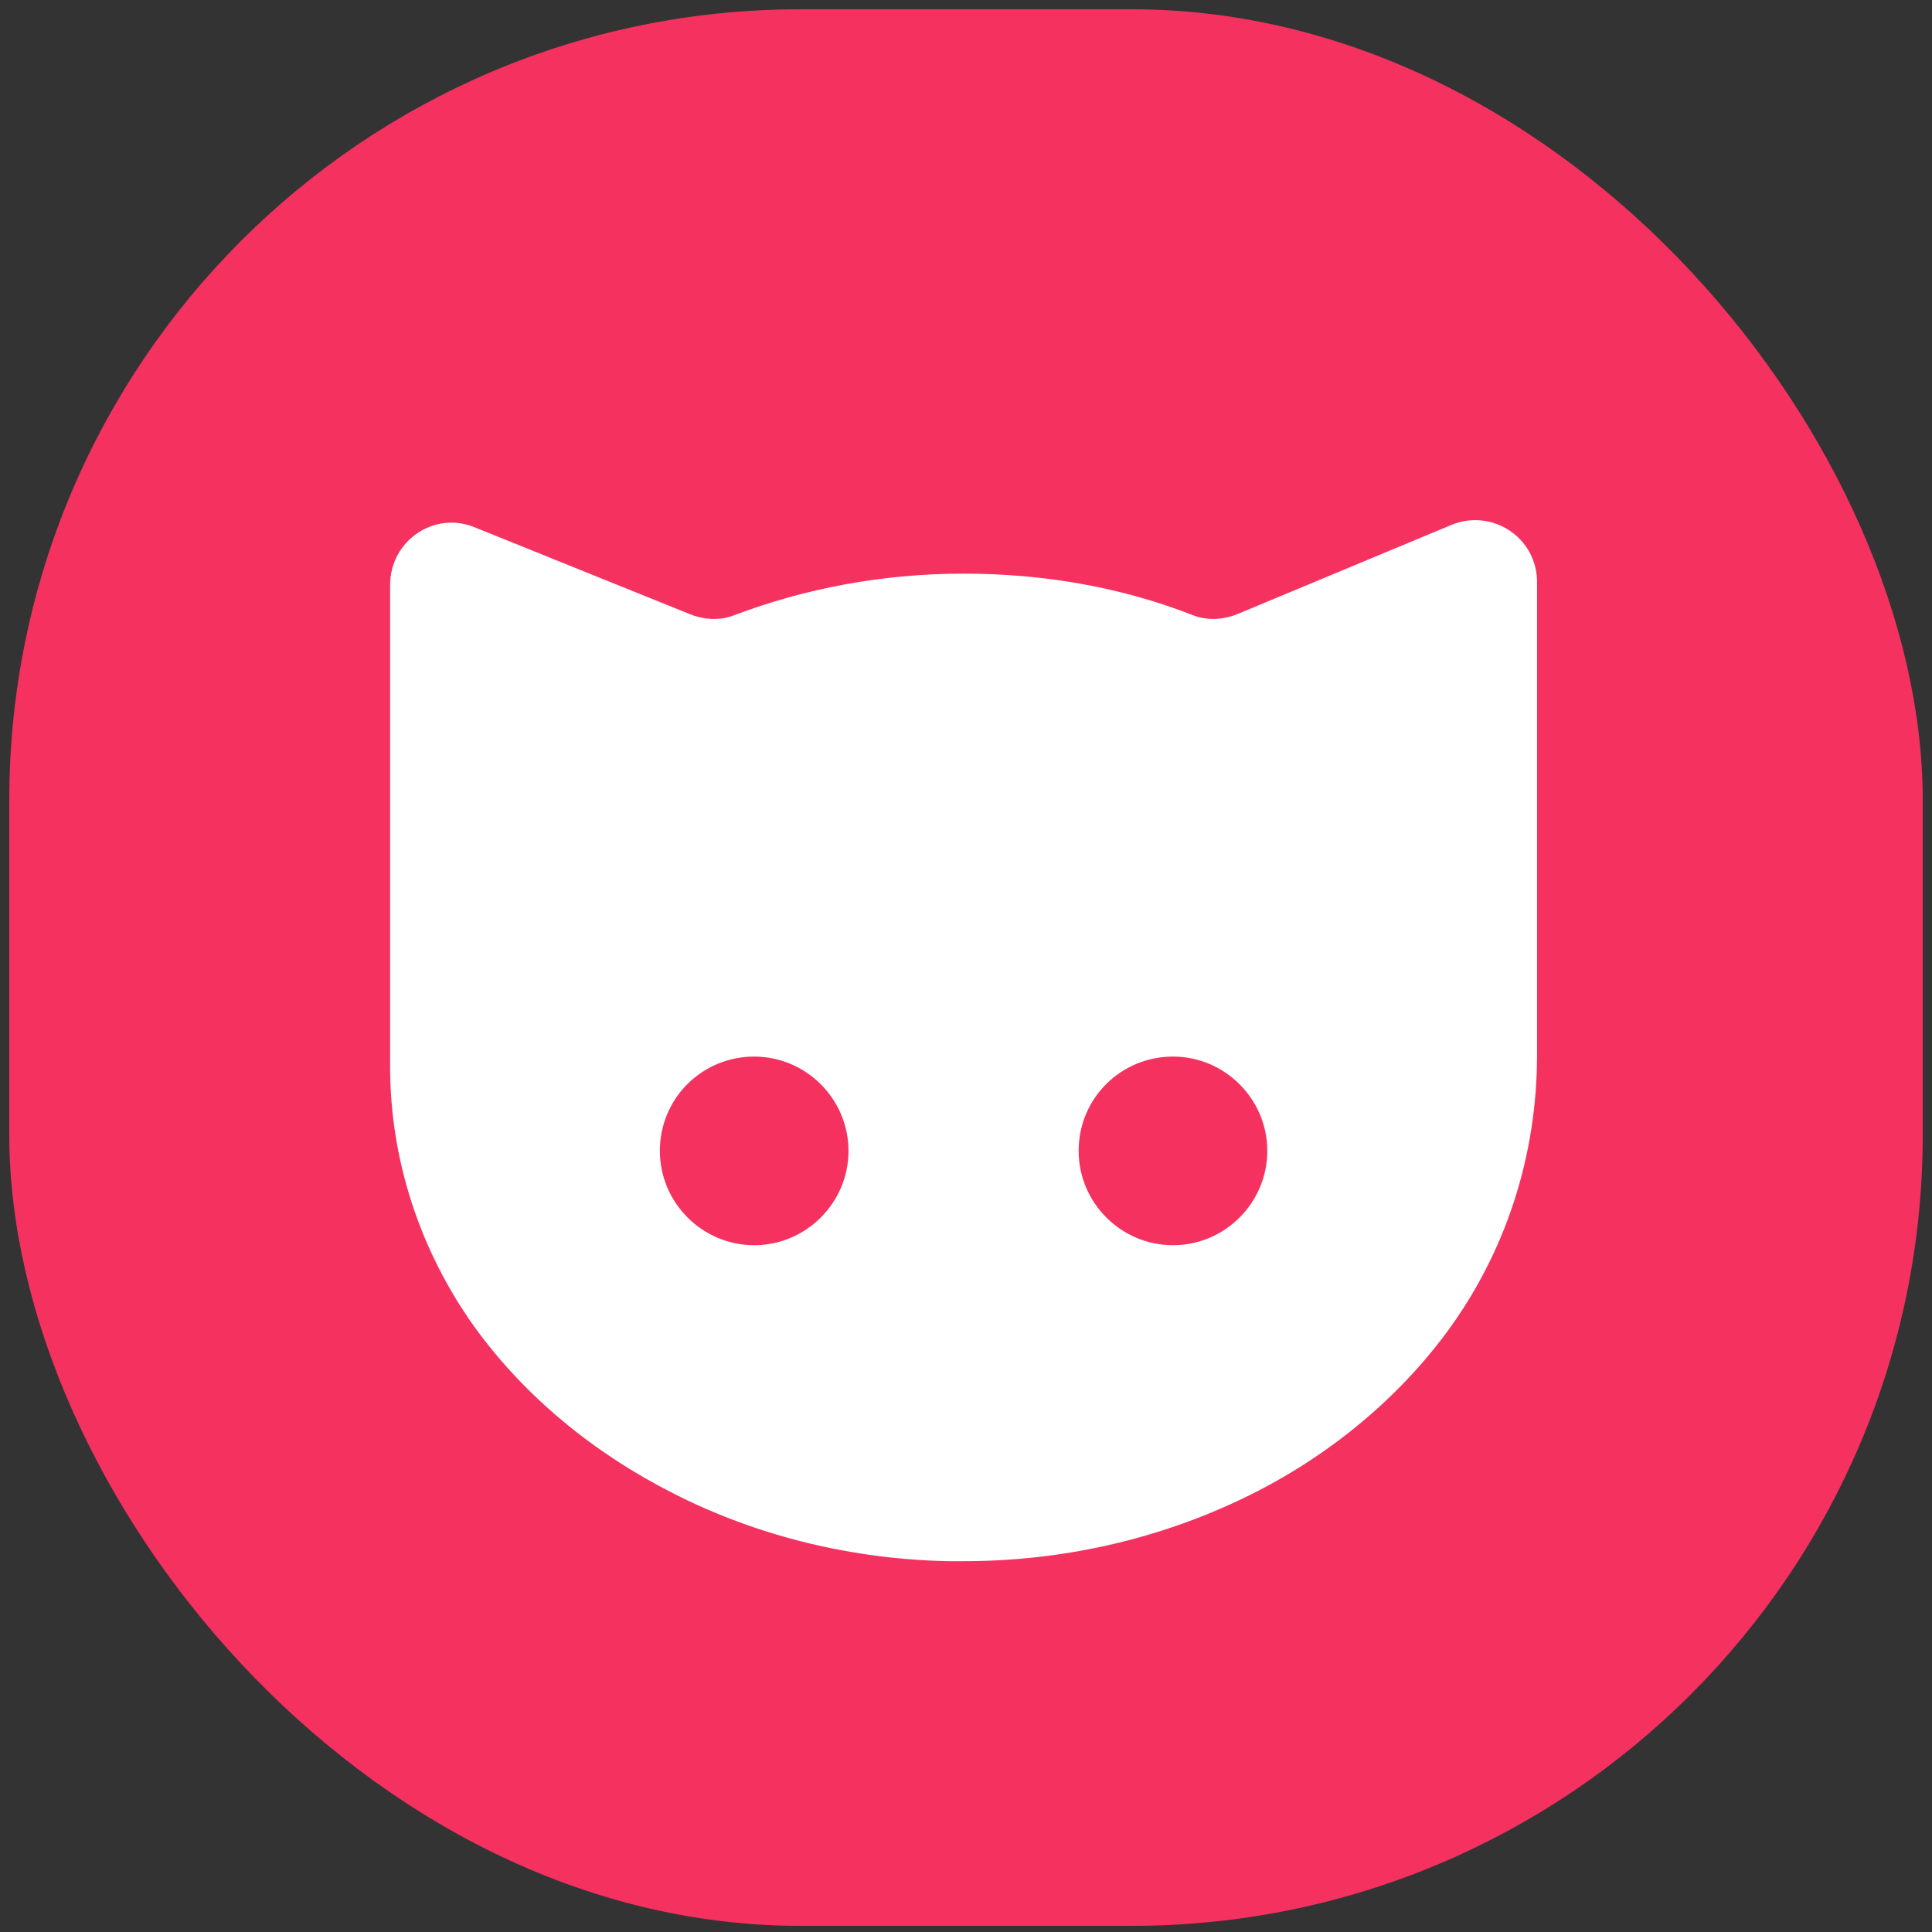
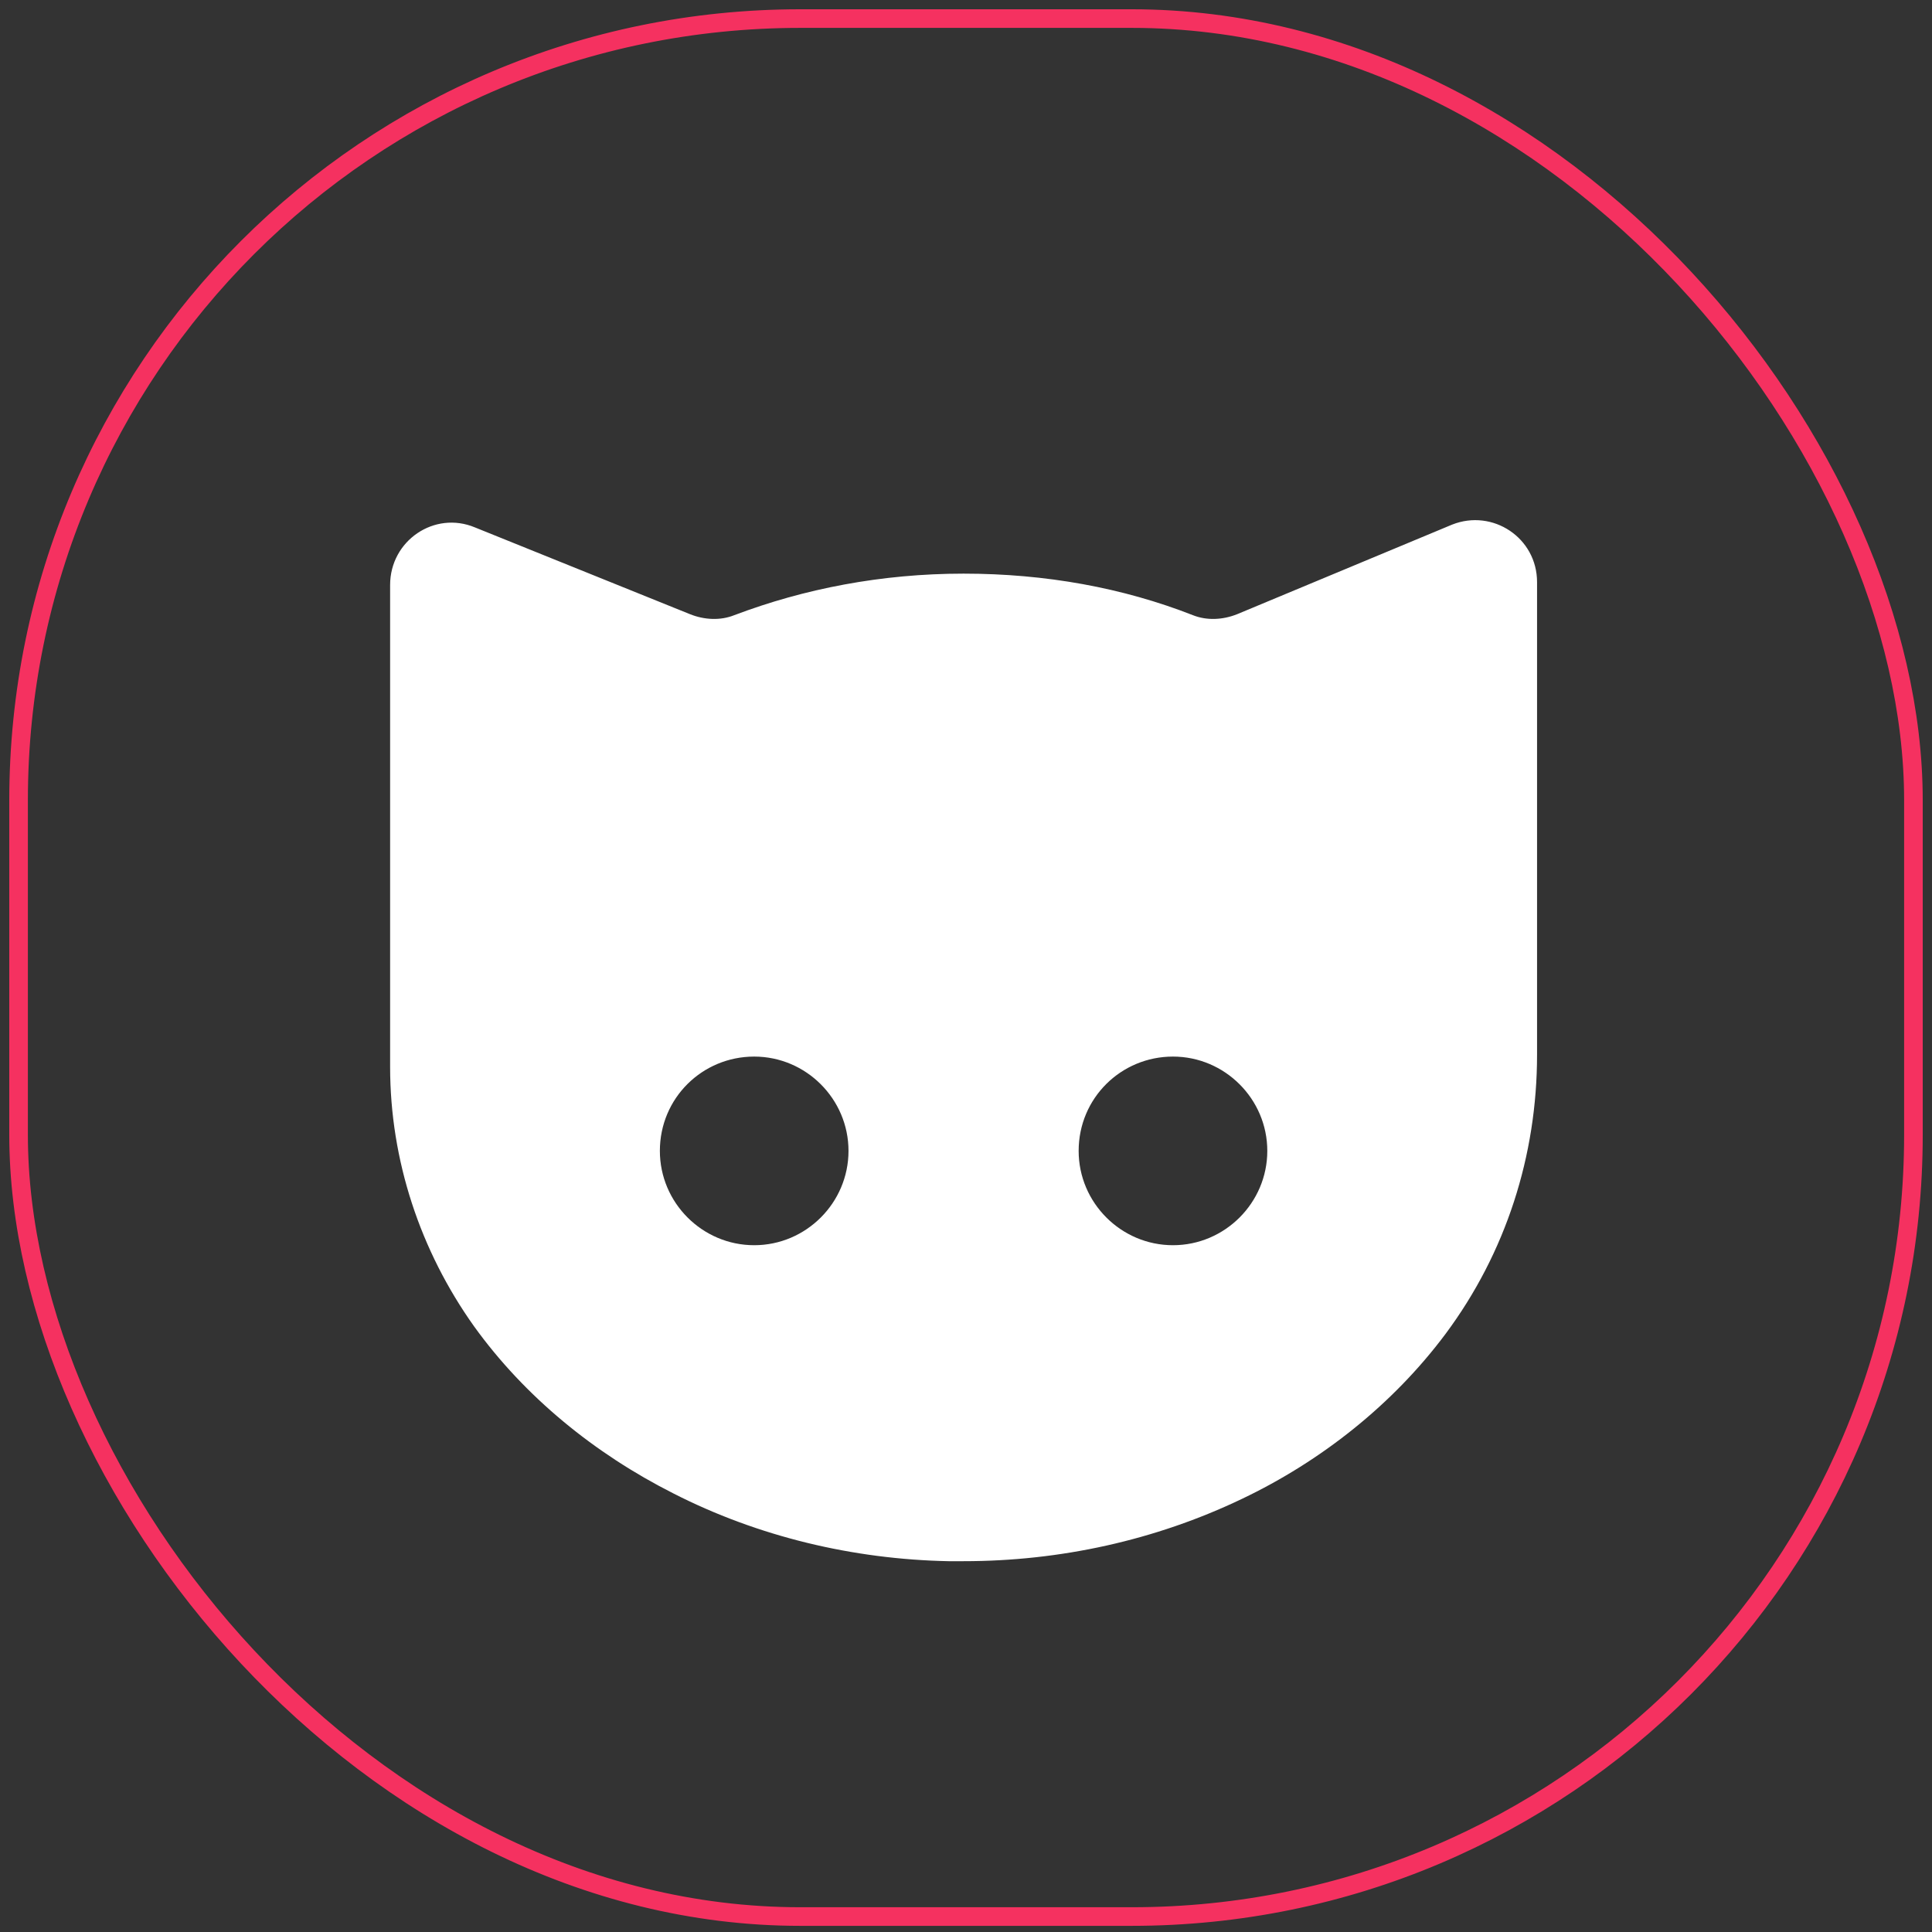
<svg xmlns="http://www.w3.org/2000/svg" width="104" height="104" viewBox="0 0 104 104" fill="none">
  <rect x="0" y="0" width="104" height="104" fill="#333333" stroke="none" />
-   <rect x="1" y="1" width="102" height="102.168" rx="42.08" fill="#F53160" />
  <rect x="1" y="1" width="102" height="102.168" rx="42.08" stroke="#F53160" stroke-width="1.002" />
  <path d="M36.232 80.383C40.801 82.719 45.929 83.938 51.057 84.039C51.311 84.039 51.616 84.039 51.87 84.039C57.049 84.039 62.177 82.922 66.848 80.688C71.112 78.657 74.971 75.611 77.815 71.803C81.064 67.436 82.74 62.207 82.74 56.773C82.74 53.321 82.74 49.919 82.74 46.467C82.74 42.709 82.74 39.003 82.74 35.246C82.74 33.926 82.74 32.606 82.74 31.336C82.74 28.95 80.354 27.376 78.17 28.239L66.594 33.063C65.832 33.367 64.969 33.418 64.207 33.113C60.45 31.641 56.287 30.879 51.87 30.879C47.453 30.879 43.289 31.692 39.532 33.113C38.77 33.418 37.907 33.367 37.146 33.063L25.57 28.392C23.386 27.478 21 29.103 21 31.489C21 33.266 21 35.094 21 36.871C21 40.577 21 44.284 21 48.041C21 51.189 21 54.286 21 57.434C21 62.461 22.625 67.335 25.519 71.397C28.261 75.205 32.018 78.251 36.232 80.383ZM63.141 56.876C65.934 56.876 68.219 59.16 68.219 61.953C68.219 64.745 65.934 67.03 63.141 67.03C60.349 67.03 58.064 64.745 58.064 61.953C58.064 59.11 60.349 56.876 63.141 56.876ZM40.598 56.876C43.391 56.876 45.675 59.16 45.675 61.953C45.675 64.745 43.391 67.03 40.598 67.03C37.806 67.03 35.521 64.745 35.521 61.953C35.521 59.11 37.806 56.876 40.598 56.876Z" fill="white" />
</svg>